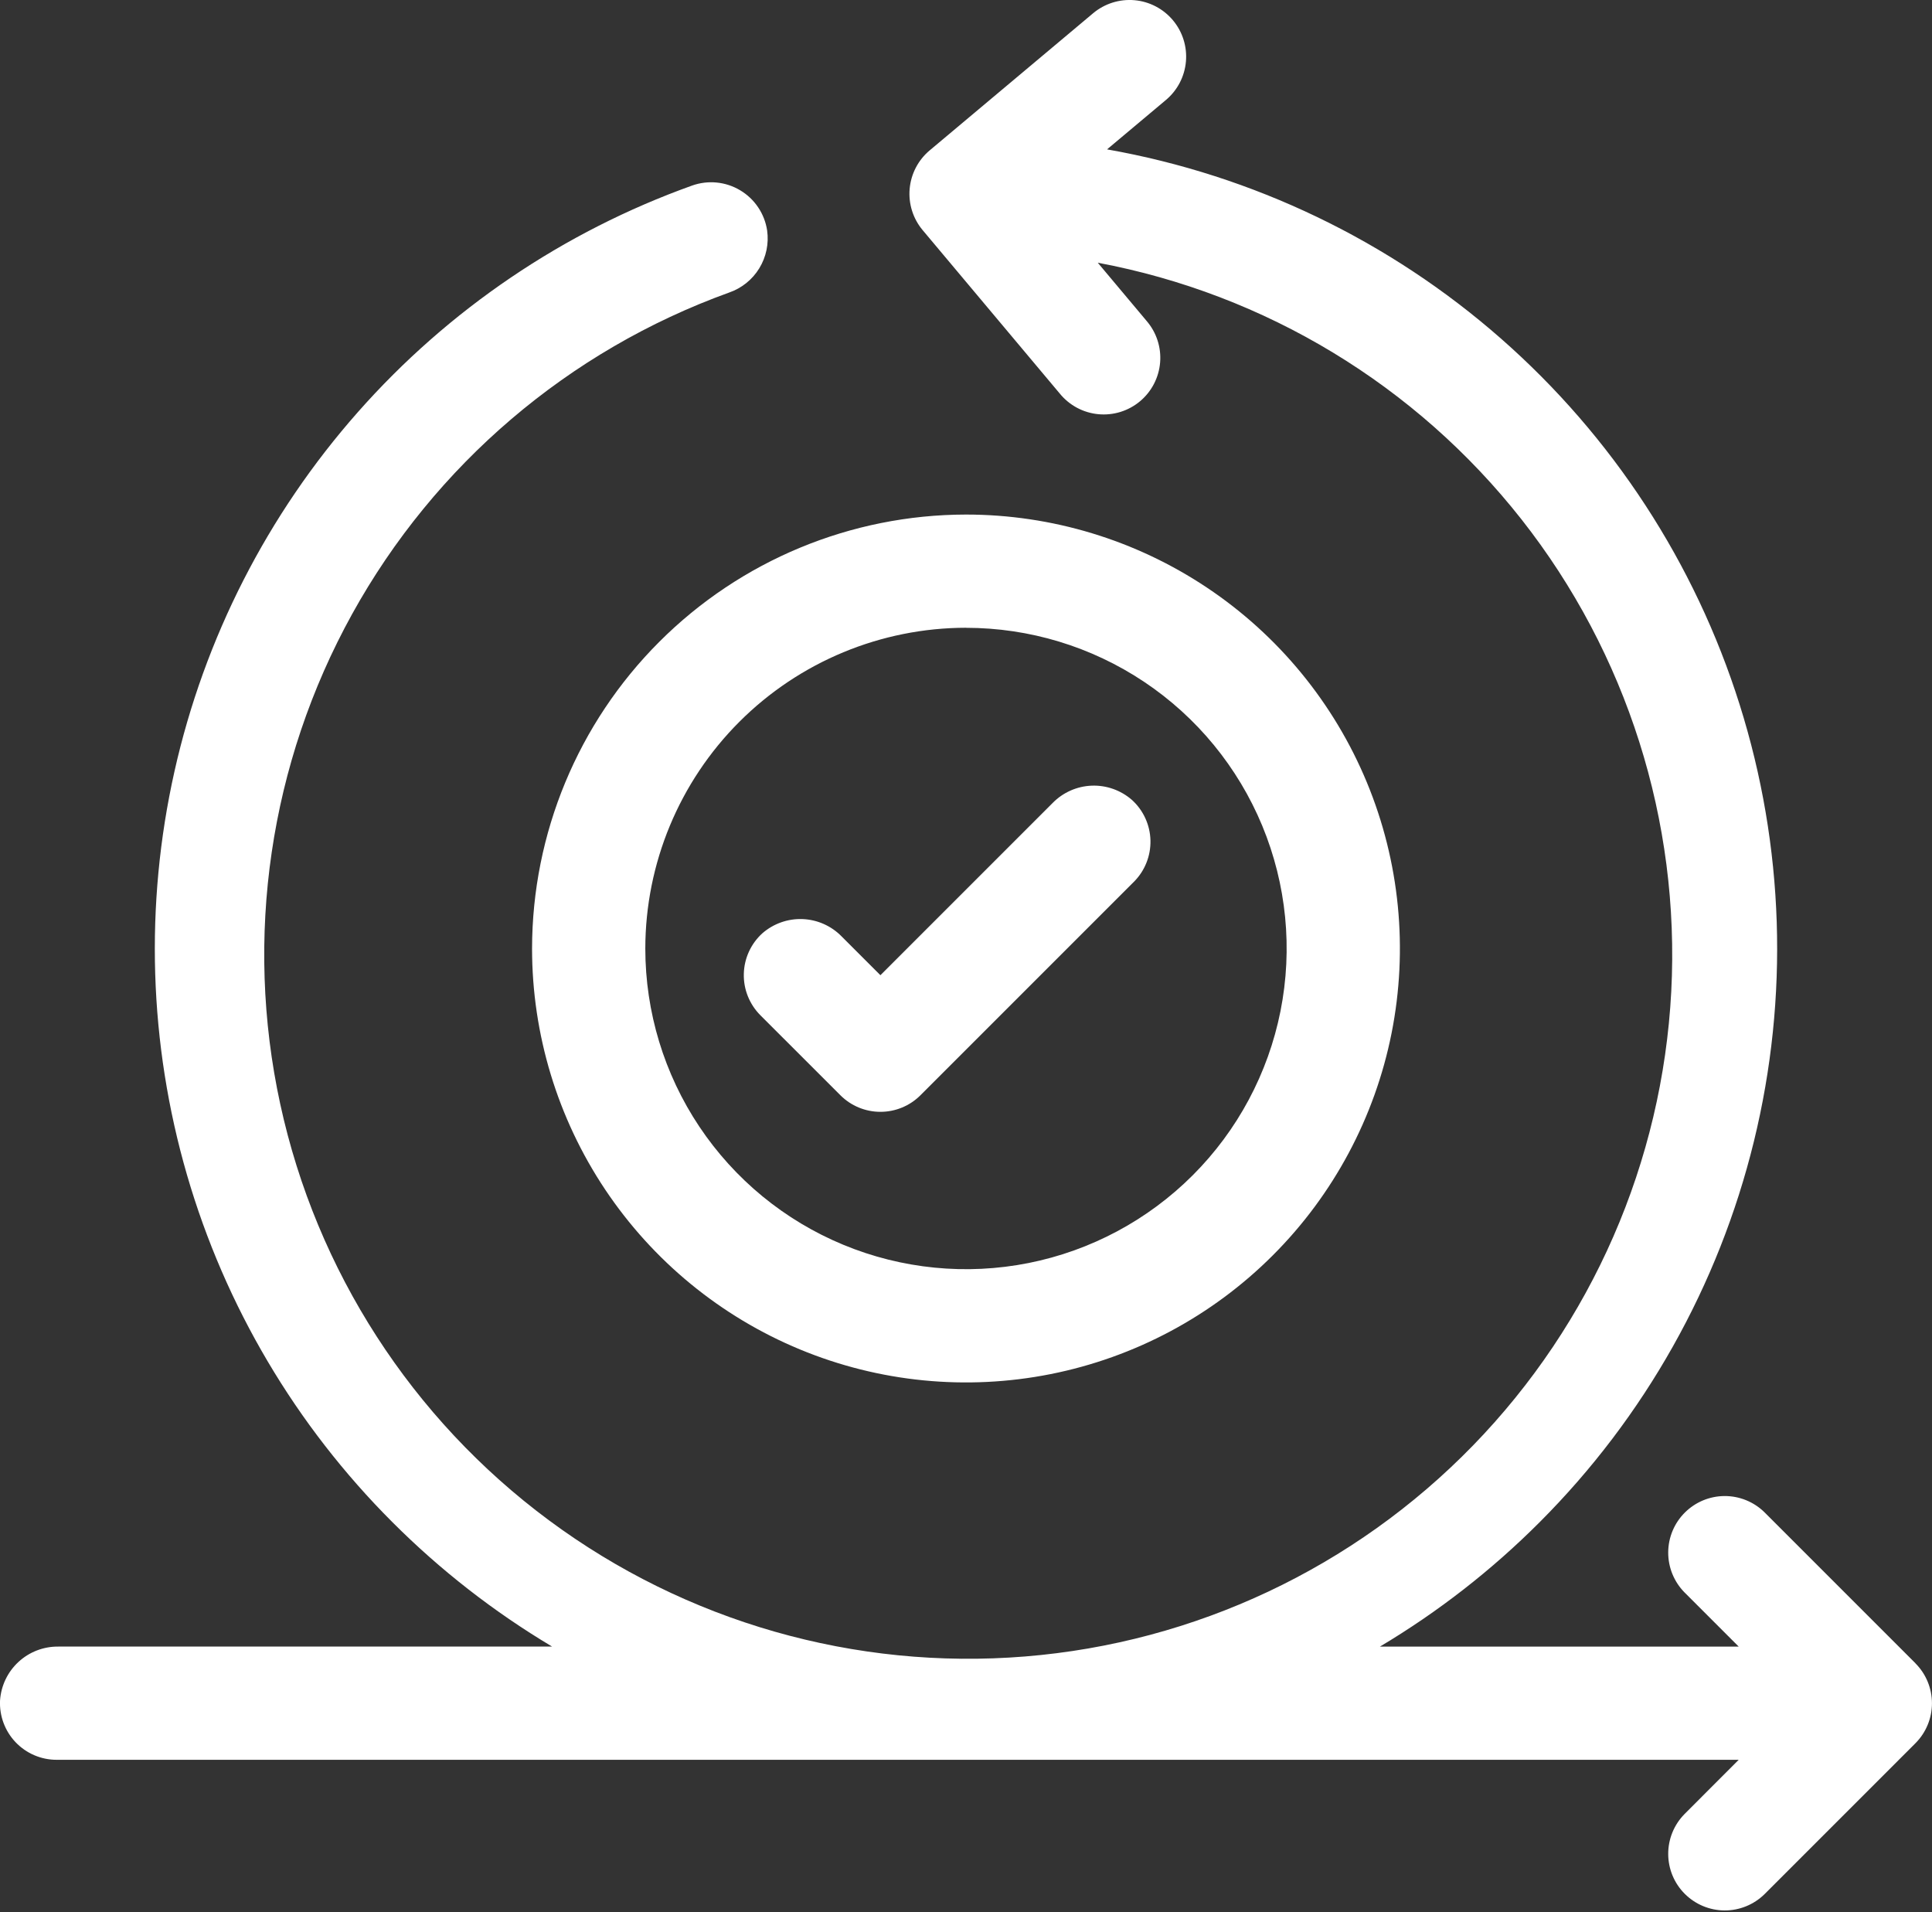
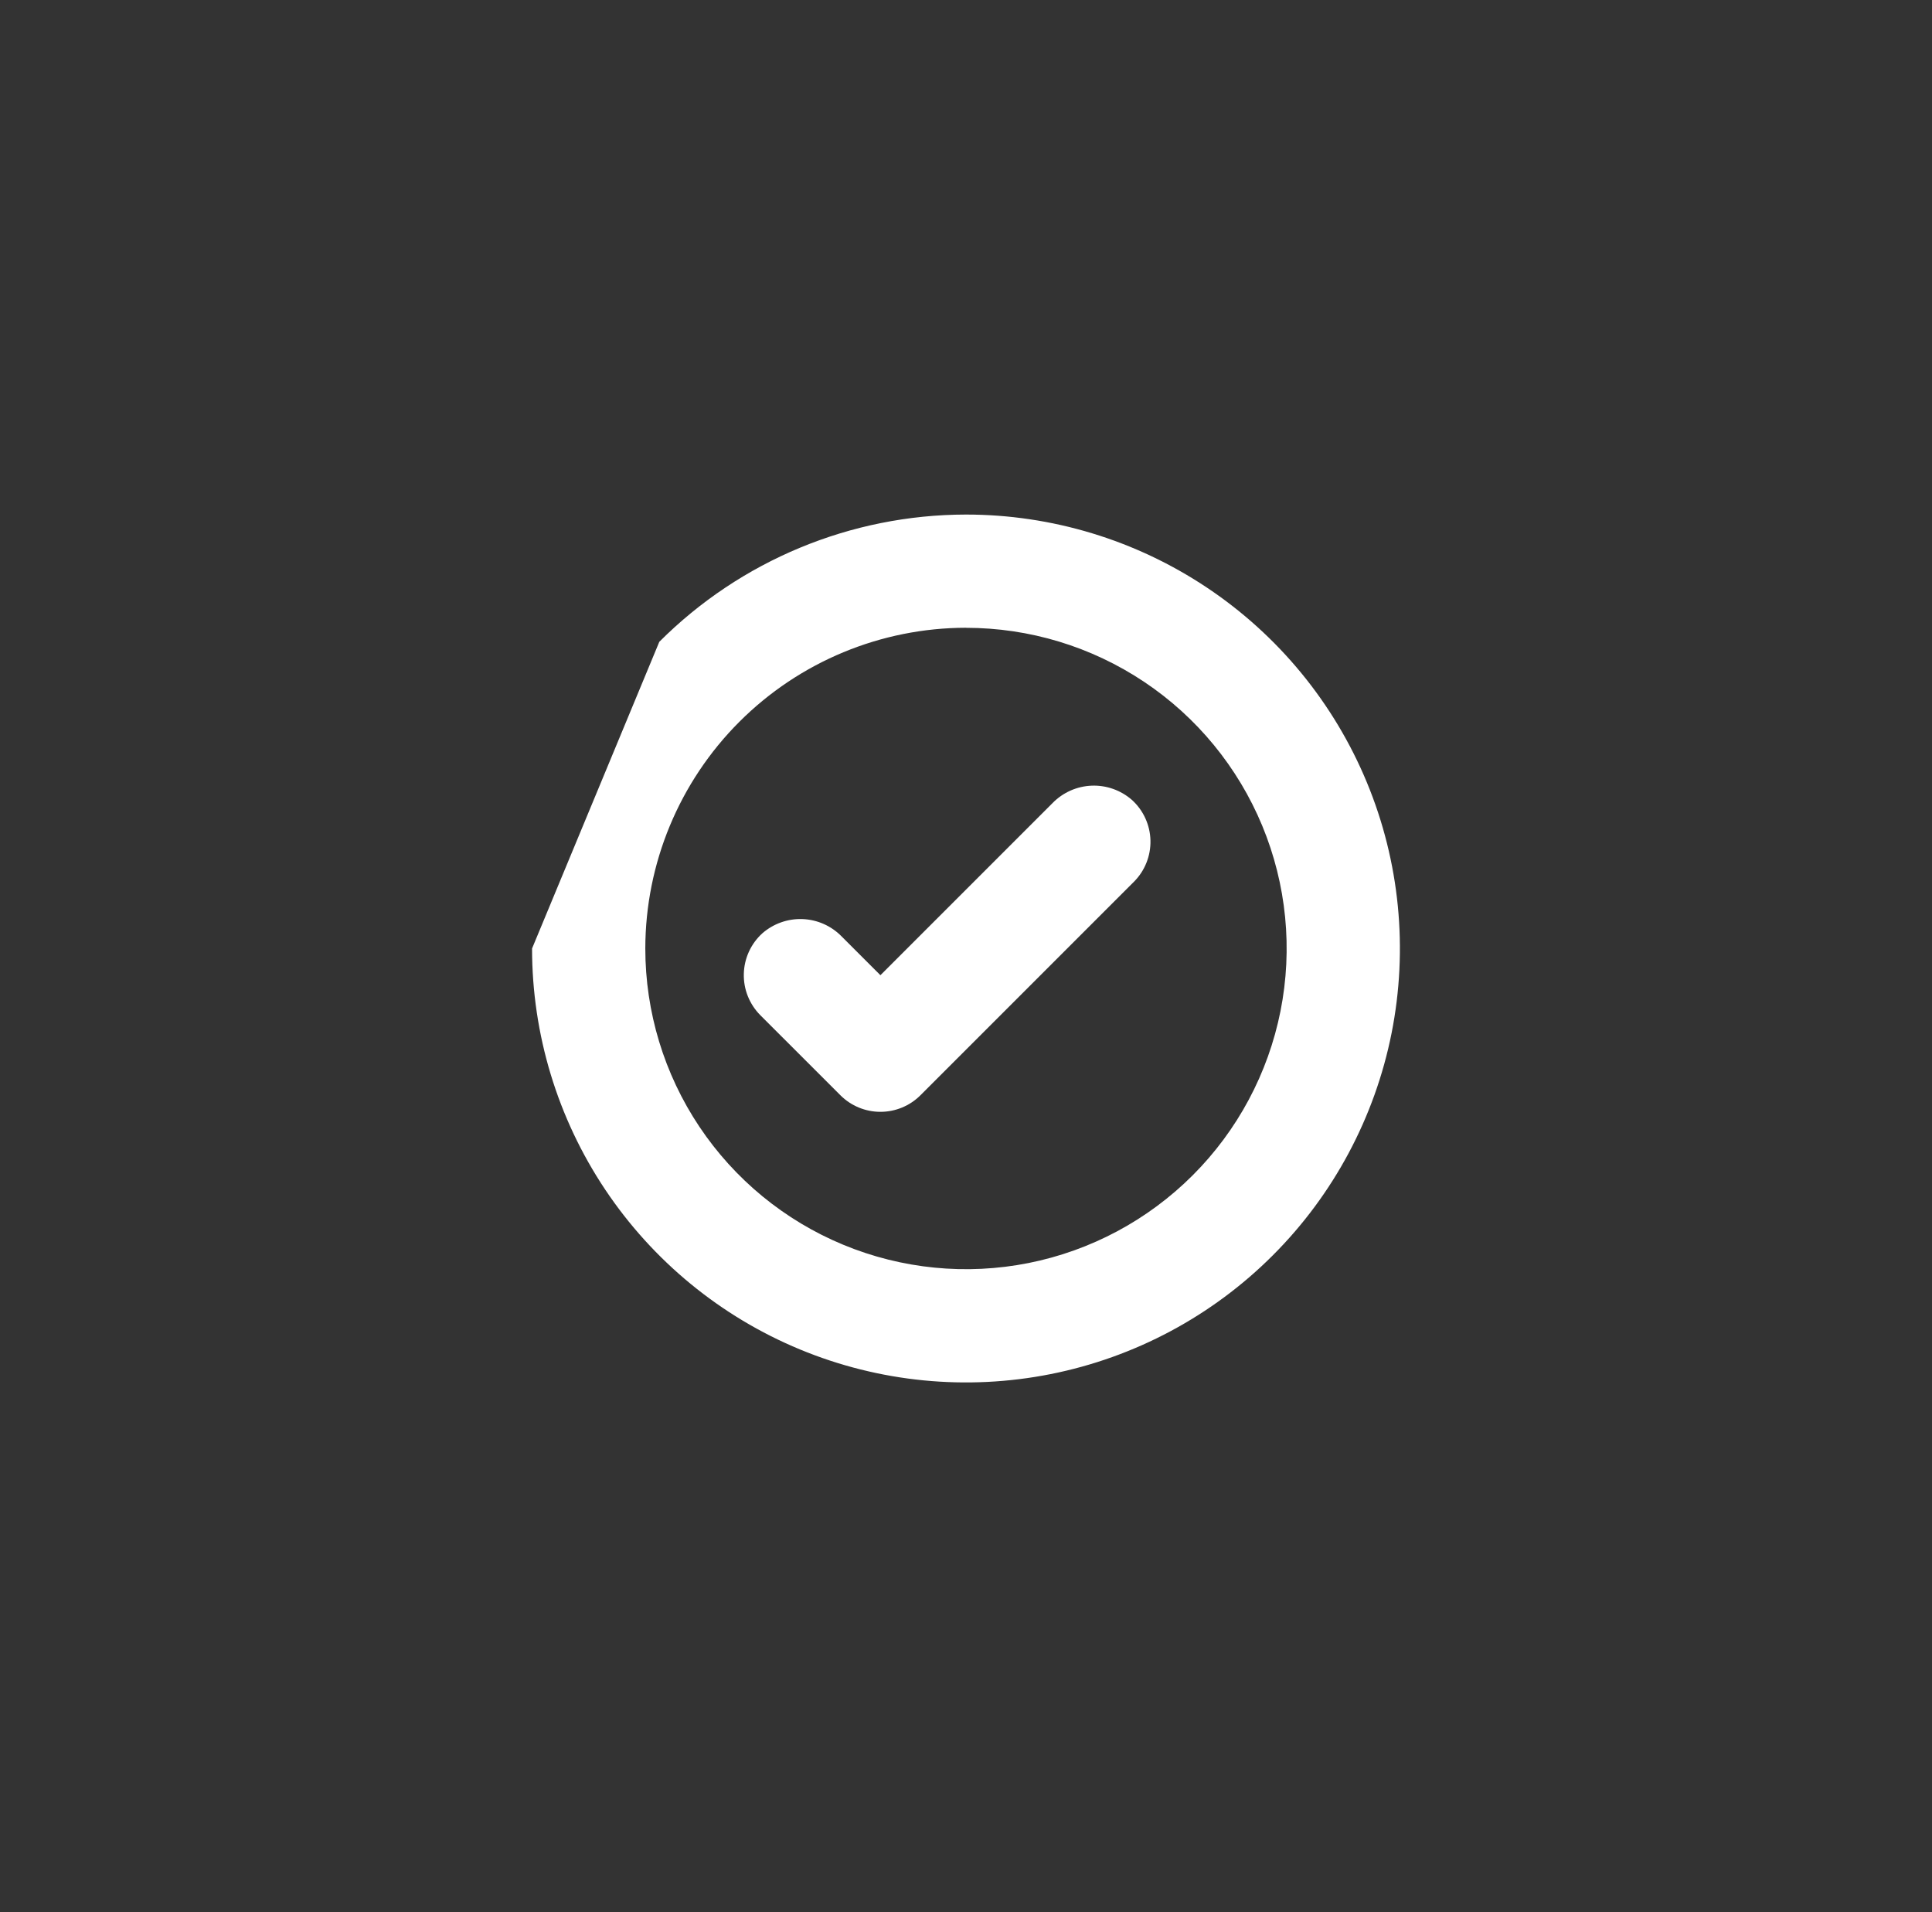
<svg xmlns="http://www.w3.org/2000/svg" width="97" height="96" viewBox="0 0 97 96" fill="none">
  <rect x="0" y="0" width="97" height="96" fill="#333333" stroke="none" />
-   <path d="M96.165 83.499L88.587 75.921C88.053 75.397 87.332 75.105 86.584 75.108C85.835 75.112 85.118 75.411 84.588 75.941C84.058 76.47 83.759 77.187 83.756 77.936C83.752 78.685 84.044 79.405 84.568 79.94L87.295 82.667H69.282C72.204 80.925 74.899 78.827 77.302 76.42C82.569 71.15 86.289 64.537 88.059 57.3C89.829 50.063 89.581 42.479 87.342 35.373C85.103 28.267 80.958 21.911 75.358 16.997C69.759 12.082 62.919 8.797 55.582 7.499L58.538 5.019C58.824 4.779 59.06 4.485 59.232 4.154C59.404 3.823 59.51 3.461 59.542 3.089C59.575 2.717 59.533 2.342 59.421 1.986C59.309 1.63 59.127 1.3 58.887 1.014C58.647 0.728 58.353 0.492 58.022 0.32C57.691 0.148 57.329 0.042 56.957 0.01C56.585 -0.022 56.211 0.019 55.855 0.131C55.499 0.244 55.168 0.425 54.882 0.665L46.673 7.553C46.097 8.037 45.737 8.731 45.671 9.481C45.605 10.23 45.84 10.976 46.323 11.553L53.211 19.762C53.449 20.054 53.743 20.295 54.075 20.473C54.407 20.65 54.771 20.759 55.146 20.795C55.521 20.83 55.899 20.791 56.259 20.679C56.618 20.567 56.952 20.385 57.24 20.143C57.529 19.901 57.766 19.604 57.939 19.269C58.111 18.935 58.216 18.569 58.246 18.194C58.277 17.819 58.232 17.441 58.115 17.083C57.998 16.725 57.811 16.394 57.565 16.109L55.116 13.19C63.533 14.766 71.091 19.343 76.387 26.072C81.683 32.801 84.356 41.224 83.909 49.775C83.463 58.326 79.928 66.424 73.96 72.565C67.993 78.706 59.999 82.472 51.464 83.163C42.929 83.854 34.434 81.423 27.556 76.322C20.678 71.222 15.886 63.797 14.07 55.429C12.254 47.061 13.537 38.319 17.681 30.825C21.825 23.332 28.549 17.598 36.602 14.689C37.234 14.472 37.771 14.042 38.12 13.472C38.469 12.902 38.609 12.229 38.515 11.567C38.452 11.152 38.298 10.756 38.064 10.408C37.83 10.06 37.522 9.768 37.161 9.553C36.801 9.337 36.397 9.205 35.98 9.164C35.562 9.123 35.14 9.176 34.745 9.317C28.286 11.631 22.516 15.541 17.973 20.684C13.429 25.826 10.26 32.033 8.759 38.729C7.258 45.425 7.474 52.391 9.387 58.981C11.3 65.57 14.849 71.569 19.702 76.42C22.106 78.826 24.799 80.925 27.72 82.666H2.924C2.184 82.659 1.469 82.935 0.926 83.438C0.382 83.941 0.052 84.632 0.002 85.371C-0.016 85.755 0.043 86.139 0.178 86.5C0.312 86.86 0.518 87.19 0.783 87.468C1.049 87.747 1.368 87.969 1.721 88.12C2.075 88.272 2.456 88.35 2.84 88.35H87.295L84.568 91.081C84.044 91.616 83.752 92.336 83.756 93.085C83.759 93.834 84.058 94.551 84.588 95.08C85.118 95.61 85.835 95.909 86.584 95.913C87.332 95.916 88.053 95.624 88.587 95.1L96.165 87.522C96.698 86.989 96.998 86.266 96.998 85.513C96.998 84.759 96.698 84.036 96.165 83.503V83.499Z" fill="white" />
-   <path d="M26.713 47.619C26.713 51.928 27.991 56.14 30.385 59.723C32.779 63.305 36.181 66.098 40.162 67.747C44.143 69.396 48.523 69.827 52.75 68.986C56.976 68.146 60.858 66.071 63.904 63.024C66.951 59.977 69.026 56.095 69.867 51.869C70.707 47.643 70.276 43.263 68.627 39.282C66.978 35.301 64.186 31.898 60.603 29.505C57.02 27.111 52.808 25.833 48.499 25.833C42.723 25.84 37.186 28.137 33.102 32.221C29.017 36.306 26.72 41.843 26.713 47.619ZM48.499 31.519C51.684 31.519 54.796 32.463 57.444 34.232C60.092 36.001 62.155 38.516 63.374 41.458C64.592 44.4 64.911 47.637 64.29 50.76C63.669 53.883 62.135 56.752 59.884 59.003C57.632 61.255 54.763 62.788 51.64 63.41C48.517 64.031 45.28 63.712 42.338 62.493C39.396 61.275 36.882 59.211 35.113 56.564C33.344 53.916 32.399 50.803 32.399 47.619C32.404 43.35 34.102 39.258 37.12 36.239C40.138 33.22 44.231 31.522 48.499 31.516V31.519Z" fill="white" />
+   <path d="M26.713 47.619C26.713 51.928 27.991 56.14 30.385 59.723C32.779 63.305 36.181 66.098 40.162 67.747C44.143 69.396 48.523 69.827 52.75 68.986C56.976 68.146 60.858 66.071 63.904 63.024C66.951 59.977 69.026 56.095 69.867 51.869C70.707 47.643 70.276 43.263 68.627 39.282C66.978 35.301 64.186 31.898 60.603 29.505C57.02 27.111 52.808 25.833 48.499 25.833C42.723 25.84 37.186 28.137 33.102 32.221ZM48.499 31.519C51.684 31.519 54.796 32.463 57.444 34.232C60.092 36.001 62.155 38.516 63.374 41.458C64.592 44.4 64.911 47.637 64.29 50.76C63.669 53.883 62.135 56.752 59.884 59.003C57.632 61.255 54.763 62.788 51.64 63.41C48.517 64.031 45.28 63.712 42.338 62.493C39.396 61.275 36.882 59.211 35.113 56.564C33.344 53.916 32.399 50.803 32.399 47.619C32.404 43.35 34.102 39.258 37.12 36.239C40.138 33.22 44.231 31.522 48.499 31.516V31.519Z" fill="white" />
  <path d="M42.194 54.987C42.727 55.52 43.45 55.819 44.204 55.819C44.958 55.819 45.68 55.52 46.213 54.987L56.929 44.271C57.201 43.999 57.415 43.675 57.558 43.317C57.701 42.96 57.77 42.578 57.761 42.193C57.751 41.808 57.664 41.43 57.504 41.08C57.344 40.73 57.114 40.416 56.829 40.158C56.272 39.672 55.55 39.416 54.811 39.444C54.072 39.473 53.372 39.782 52.853 40.31L44.203 48.96L42.251 47.008C41.733 46.48 41.033 46.171 40.294 46.142C39.554 46.114 38.833 46.37 38.275 46.856C37.991 47.114 37.761 47.428 37.601 47.778C37.441 48.128 37.354 48.507 37.345 48.891C37.335 49.276 37.404 49.658 37.547 50.015C37.69 50.372 37.904 50.697 38.175 50.969L42.194 54.987Z" fill="white" />
</svg>